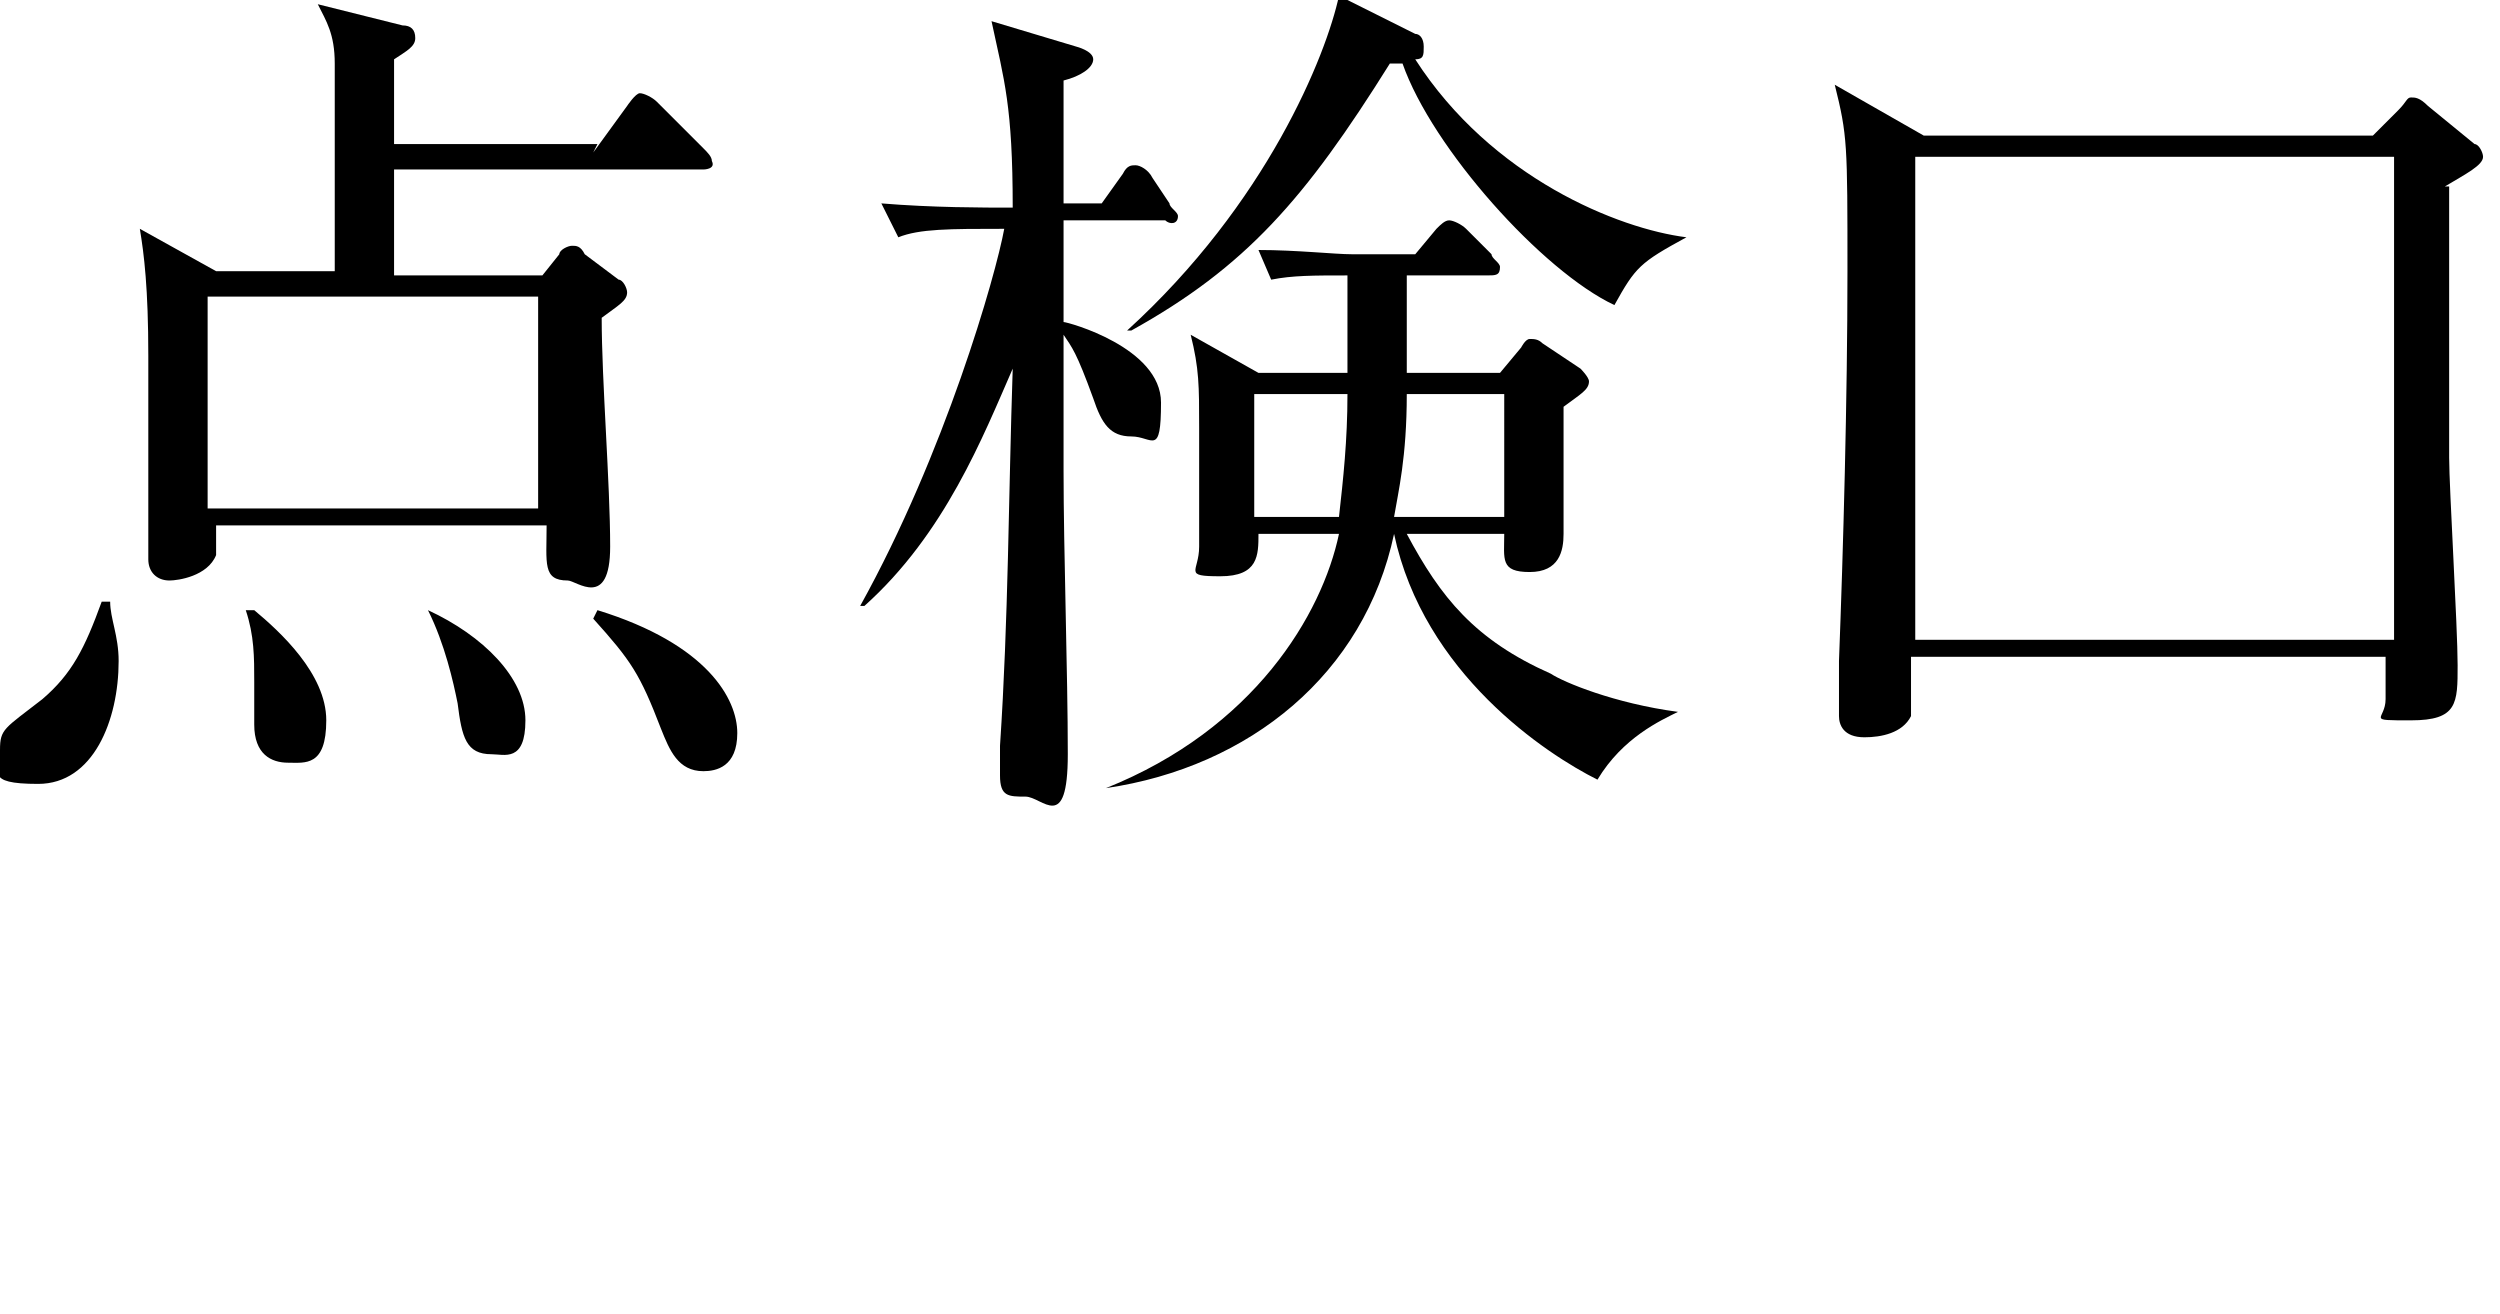
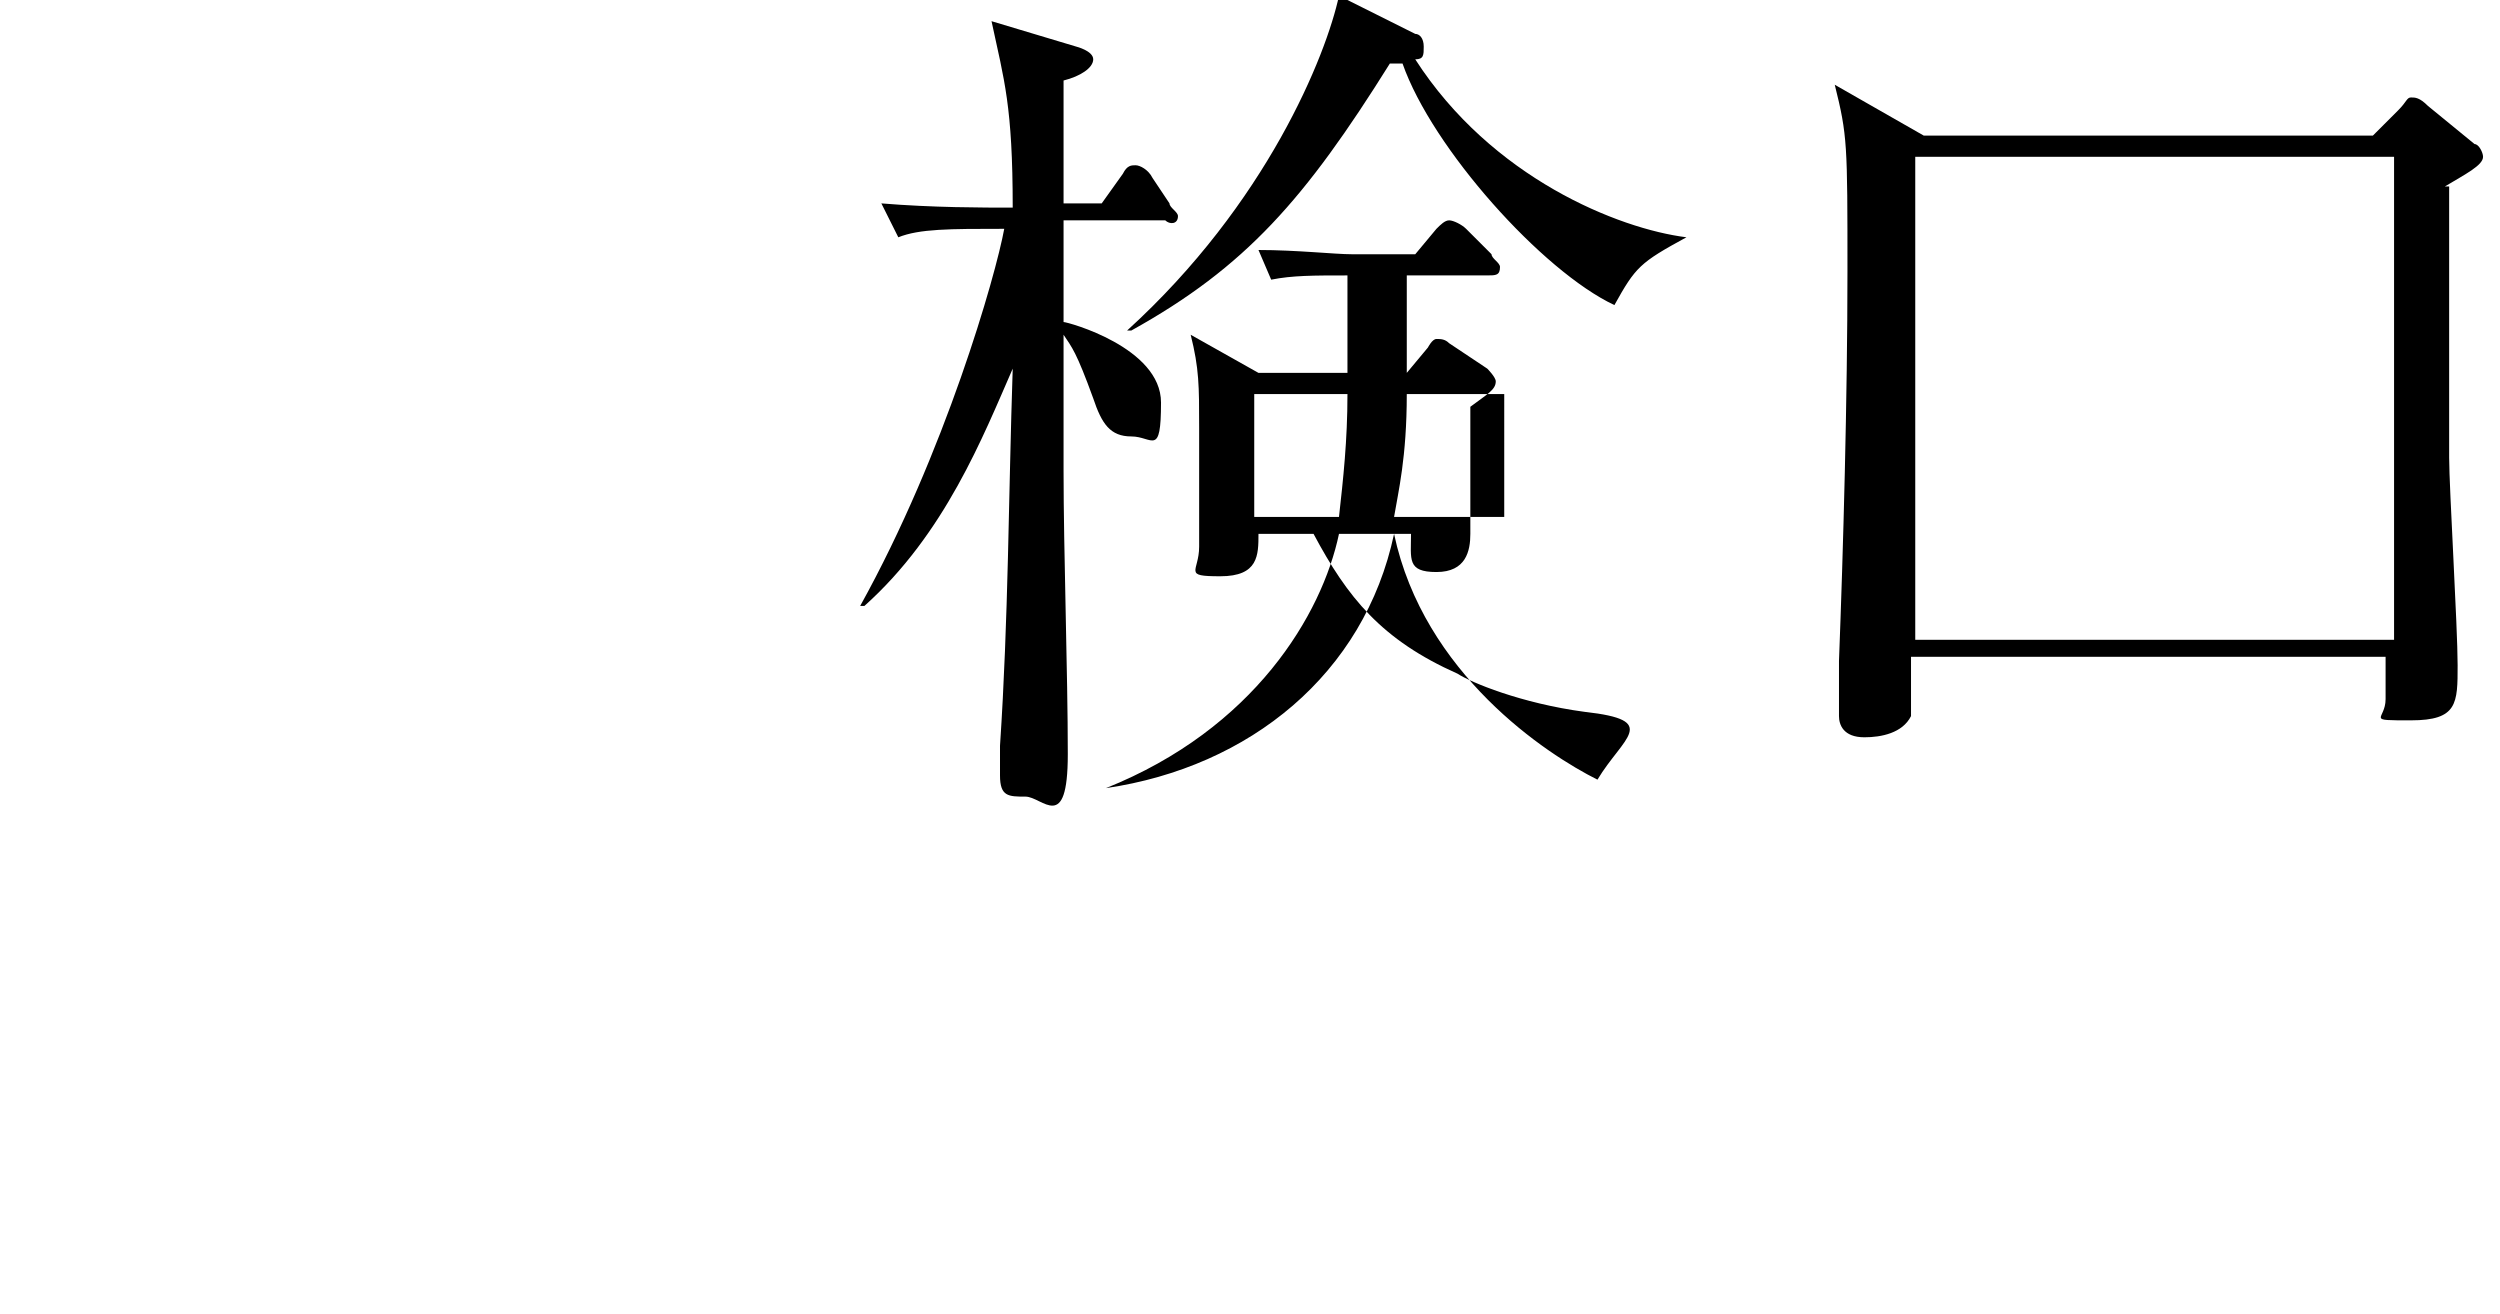
<svg xmlns="http://www.w3.org/2000/svg" version="1.1" id="_レイヤー_2" x="0px" y="0px" viewBox="0 0 59 31" style="enable-background:new 0 0 59 31;" xml:space="preserve">
  <g id="design_location1-1">
-     <path d="M2.6,14.2c0,0.4,0.2,0.8,0.2,1.4c0,1.4-0.6,2.9-1.9,2.9S0,18.2,0,17.7s0.1-0.5,1-1.2c0.7-0.6,1-1.2,1.4-2.3   C2.4,14.2,2.6,14.2,2.6,14.2z M14,3.6l0.8-1.1c0,0,0.2-0.3,0.3-0.3s0.3,0.1,0.4,0.2l1.1,1.1c0.1,0.1,0.2,0.2,0.2,0.3   C16.9,4,16.6,4,16.6,4H9.3v2.5h3.5L13.2,6c0-0.1,0.2-0.2,0.3-0.2s0.2,0,0.3,0.2l0.8,0.6c0.1,0,0.2,0.2,0.2,0.3   c0,0.2-0.2,0.3-0.6,0.6c0,1.5,0.2,3.9,0.2,5.4s-0.8,0.8-1,0.8c-0.6,0-0.5-0.4-0.5-1.3H5.1c0,0.2,0,0.5,0,0.7   c-0.2,0.5-0.9,0.6-1.1,0.6c-0.3,0-0.5-0.2-0.5-0.5s0-1.1,0-1.3c0-1.4,0-2.6,0-3.5c0-1.6-0.1-2.4-0.2-3l1.8,1h2.8c0-4.2,0-4.3,0-4.9   c0-0.7-0.2-1-0.4-1.4l2,0.5c0.2,0,0.3,0.1,0.3,0.3S9.6,1.2,9.3,1.4v2h4.8L14,3.6z M4.9,7v5h7.8V7H4.9z M6,14.4   c0.6,0.5,1.7,1.5,1.7,2.6s-0.5,1-0.9,1S6,17.8,6,17.1s0-0.8,0-1c0-0.6,0-1.1-0.2-1.7L6,14.4L6,14.4z M10.1,14.4   c1.3,0.6,2.3,1.6,2.3,2.6s-0.5,0.8-0.8,0.8c-0.6,0-0.7-0.4-0.8-1.2C10.7,16.1,10.5,15.2,10.1,14.4l0.1,0.1L10.1,14.4z M14.1,14.4   c2.6,0.8,3.3,2.1,3.3,2.9s-0.5,0.9-0.8,0.9c-0.6,0-0.8-0.5-1-1c-0.5-1.3-0.7-1.6-1.6-2.6l0,0L14.1,14.4z" />
-     <path d="M27.5,5.2h-2.4v2.4c0.1,0,2.3,0.6,2.3,1.9s-0.2,0.8-0.7,0.8S26,10,25.8,9.4c-0.4-1.1-0.5-1.2-0.7-1.5c0,1.9,0,2.2,0,3.2   c0,1.9,0.1,4.8,0.1,6.7s-0.6,1-1,1s-0.6,0-0.6-0.5s0-0.7,0-0.7c0.2-3,0.2-5.9,0.3-8.9c-0.7,1.6-1.6,3.9-3.5,5.6h-0.1   c2-3.6,3.2-7.8,3.4-8.9c-1.3,0-2,0-2.5,0.2l-0.4-0.8c1.2,0.1,2.4,0.1,3.1,0.1c0-2.4-0.2-3-0.5-4.4l2,0.6c0,0,0.4,0.1,0.4,0.3   s-0.3,0.4-0.7,0.5v2.9H26l0.5-0.7c0.1-0.2,0.2-0.2,0.3-0.2s0.3,0.1,0.4,0.3l0.4,0.6c0,0.1,0.2,0.2,0.2,0.3   C27.8,5.3,27.6,5.3,27.5,5.2L27.5,5.2z M37.7,18.4c-1.2-0.6-4.1-2.5-4.8-5.8l0,0c-0.7,3.3-3.4,5.5-6.8,6l0,0c3.5-1.4,5.1-4.1,5.5-6   h-1.9c0,0.5,0,1-0.9,1s-0.5-0.1-0.5-0.7s0-2.4,0-2.8c0-1,0-1.4-0.2-2.2l1.6,0.9h2.1c0-1.2,0-1.9,0-2.3c-0.8,0-1.3,0-1.8,0.1   l-0.3-0.7c0.9,0,1.8,0.1,2.2,0.1h1.5l0.5-0.6c0.1-0.1,0.2-0.2,0.3-0.2s0.3,0.1,0.4,0.2L35.2,6c0,0.1,0.2,0.2,0.2,0.3   c0,0.2-0.1,0.2-0.3,0.2h-1.9v2.3h2.2l0.5-0.6c0,0,0.1-0.2,0.2-0.2c0.1,0,0.2,0,0.3,0.1l0.9,0.6c0,0,0.2,0.2,0.2,0.3   c0,0.2-0.2,0.3-0.6,0.6c0,0.5,0,2.6,0,3s-0.1,0.9-0.8,0.9c-0.7,0-0.6-0.3-0.6-0.9h-2.3c0.8,1.5,1.6,2.5,3.4,3.3   c0.3,0.2,1.5,0.7,3,0.9l0,0C39.2,17,38.3,17.4,37.7,18.4L37.7,18.4z M38.1,7.2c-1.7-0.8-4.3-3.7-5-5.7h-0.3c-2,3.2-3.4,4.8-6.1,6.3   h-0.1c3.3-3,4.7-6.5,5-7.9l1.8,0.9c0.1,0,0.2,0.1,0.2,0.3s0,0.3-0.2,0.3c1.8,2.8,4.8,4,6.4,4.2l0,0C38.7,6.2,38.6,6.3,38.1,7.2   L38.1,7.2z M29.6,9.3v2.9h2c0.1-0.9,0.2-1.8,0.2-2.9H29.6z M35.6,9.3h-2.4c0,1.5-0.2,2.3-0.3,2.9h2.6V9.3H35.6z" />
+     <path d="M27.5,5.2h-2.4v2.4c0.1,0,2.3,0.6,2.3,1.9s-0.2,0.8-0.7,0.8S26,10,25.8,9.4c-0.4-1.1-0.5-1.2-0.7-1.5c0,1.9,0,2.2,0,3.2   c0,1.9,0.1,4.8,0.1,6.7s-0.6,1-1,1s-0.6,0-0.6-0.5s0-0.7,0-0.7c0.2-3,0.2-5.9,0.3-8.9c-0.7,1.6-1.6,3.9-3.5,5.6h-0.1   c2-3.6,3.2-7.8,3.4-8.9c-1.3,0-2,0-2.5,0.2l-0.4-0.8c1.2,0.1,2.4,0.1,3.1,0.1c0-2.4-0.2-3-0.5-4.4l2,0.6c0,0,0.4,0.1,0.4,0.3   s-0.3,0.4-0.7,0.5v2.9H26l0.5-0.7c0.1-0.2,0.2-0.2,0.3-0.2s0.3,0.1,0.4,0.3l0.4,0.6c0,0.1,0.2,0.2,0.2,0.3   C27.8,5.3,27.6,5.3,27.5,5.2L27.5,5.2z M37.7,18.4c-1.2-0.6-4.1-2.5-4.8-5.8l0,0c-0.7,3.3-3.4,5.5-6.8,6l0,0c3.5-1.4,5.1-4.1,5.5-6   h-1.9c0,0.5,0,1-0.9,1s-0.5-0.1-0.5-0.7s0-2.4,0-2.8c0-1,0-1.4-0.2-2.2l1.6,0.9h2.1c0-1.2,0-1.9,0-2.3c-0.8,0-1.3,0-1.8,0.1   l-0.3-0.7c0.9,0,1.8,0.1,2.2,0.1h1.5l0.5-0.6c0.1-0.1,0.2-0.2,0.3-0.2s0.3,0.1,0.4,0.2L35.2,6c0,0.1,0.2,0.2,0.2,0.3   c0,0.2-0.1,0.2-0.3,0.2h-1.9v2.3l0.5-0.6c0,0,0.1-0.2,0.2-0.2c0.1,0,0.2,0,0.3,0.1l0.9,0.6c0,0,0.2,0.2,0.2,0.3   c0,0.2-0.2,0.3-0.6,0.6c0,0.5,0,2.6,0,3s-0.1,0.9-0.8,0.9c-0.7,0-0.6-0.3-0.6-0.9h-2.3c0.8,1.5,1.6,2.5,3.4,3.3   c0.3,0.2,1.5,0.7,3,0.9l0,0C39.2,17,38.3,17.4,37.7,18.4L37.7,18.4z M38.1,7.2c-1.7-0.8-4.3-3.7-5-5.7h-0.3c-2,3.2-3.4,4.8-6.1,6.3   h-0.1c3.3-3,4.7-6.5,5-7.9l1.8,0.9c0.1,0,0.2,0.1,0.2,0.3s0,0.3-0.2,0.3c1.8,2.8,4.8,4,6.4,4.2l0,0C38.7,6.2,38.6,6.3,38.1,7.2   L38.1,7.2z M29.6,9.3v2.9h2c0.1-0.9,0.2-1.8,0.2-2.9H29.6z M35.6,9.3h-2.4c0,1.5-0.2,2.3-0.3,2.9h2.6V9.3H35.6z" />
    <path d="M57.8,4.4c0,1,0,5.6,0,6.4c0,0.7,0.2,4,0.2,4.9c0,0.9,0,1.3-1.1,1.3s-0.6,0-0.6-0.5s0-0.9,0-1H45.1c0,0.9,0,1.2,0,1.4   c-0.2,0.4-0.7,0.5-1.1,0.5c-0.5,0-0.6-0.3-0.6-0.5s0-1.1,0-1.3c0.1-2.6,0.2-6.2,0.2-9.2s0-3.2-0.3-4.4l2.1,1.2H56l0.6-0.6   c0.2-0.2,0.2-0.3,0.3-0.3s0.2,0,0.4,0.2l1.1,0.9c0.1,0,0.2,0.2,0.2,0.3c0,0.2-0.4,0.4-0.9,0.7L57.8,4.4z M56.4,3.7H45.2v11.4h11.3   V3.7z" />
  </g>
</svg>